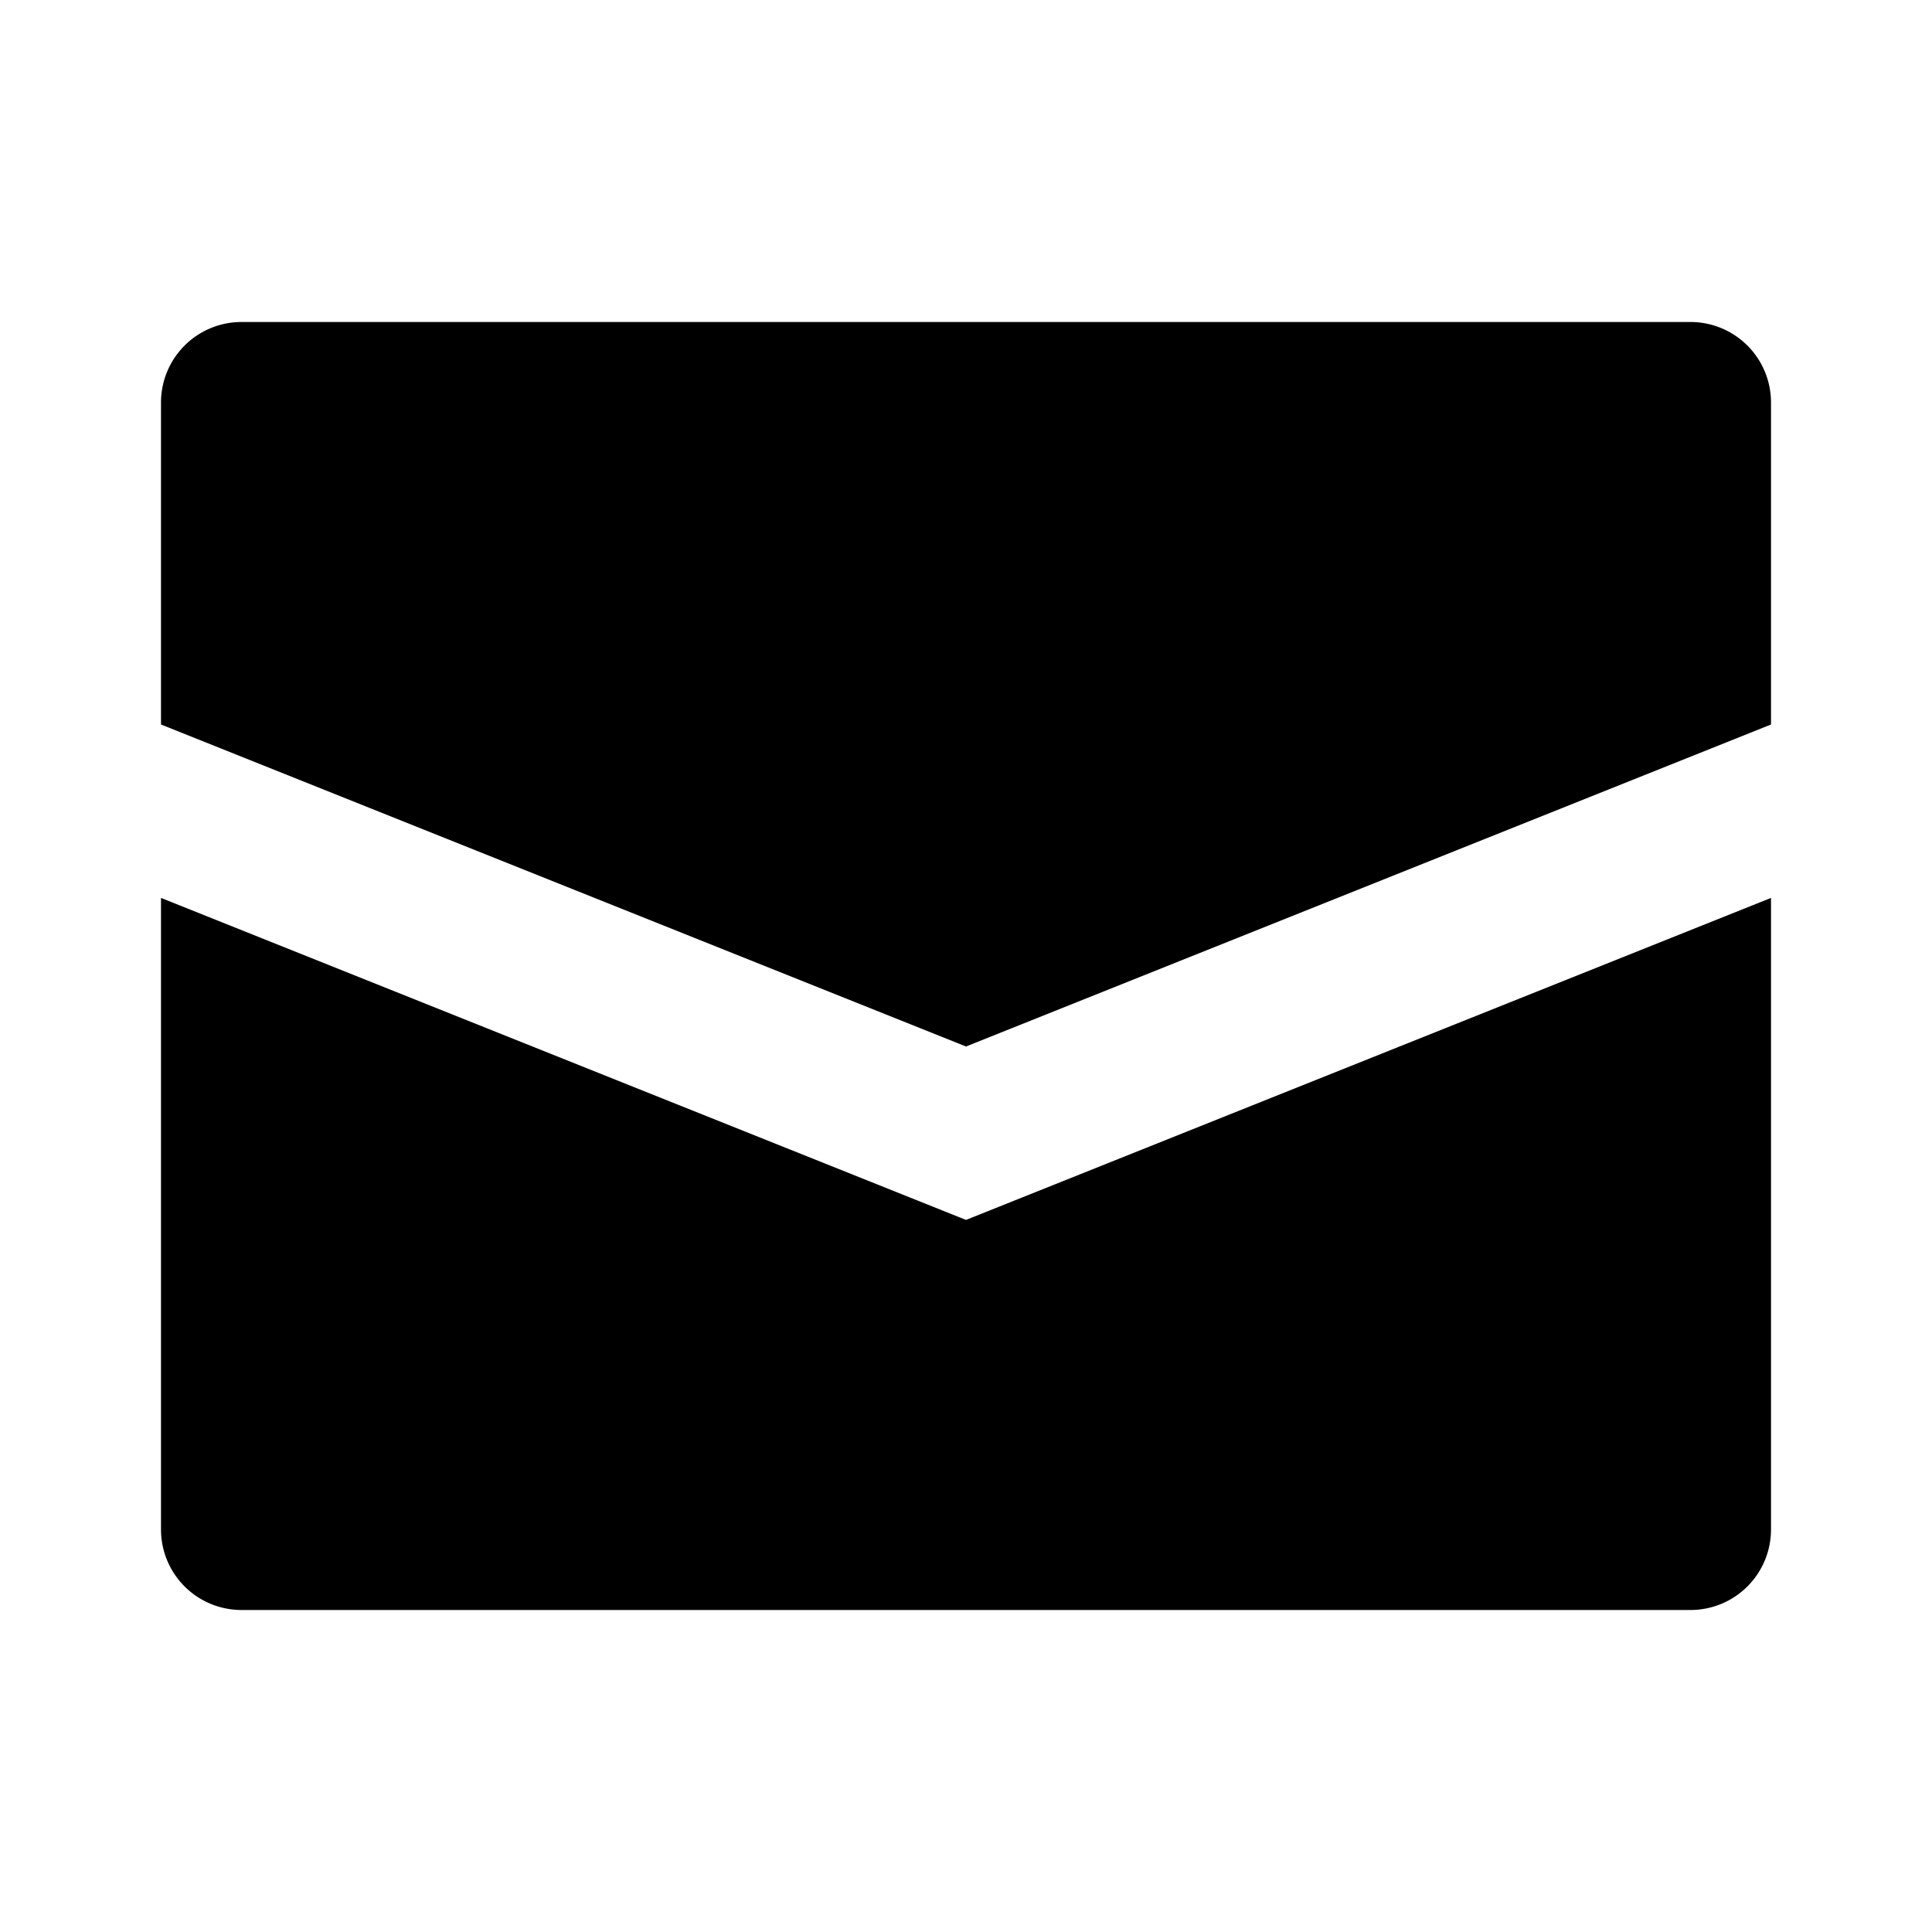
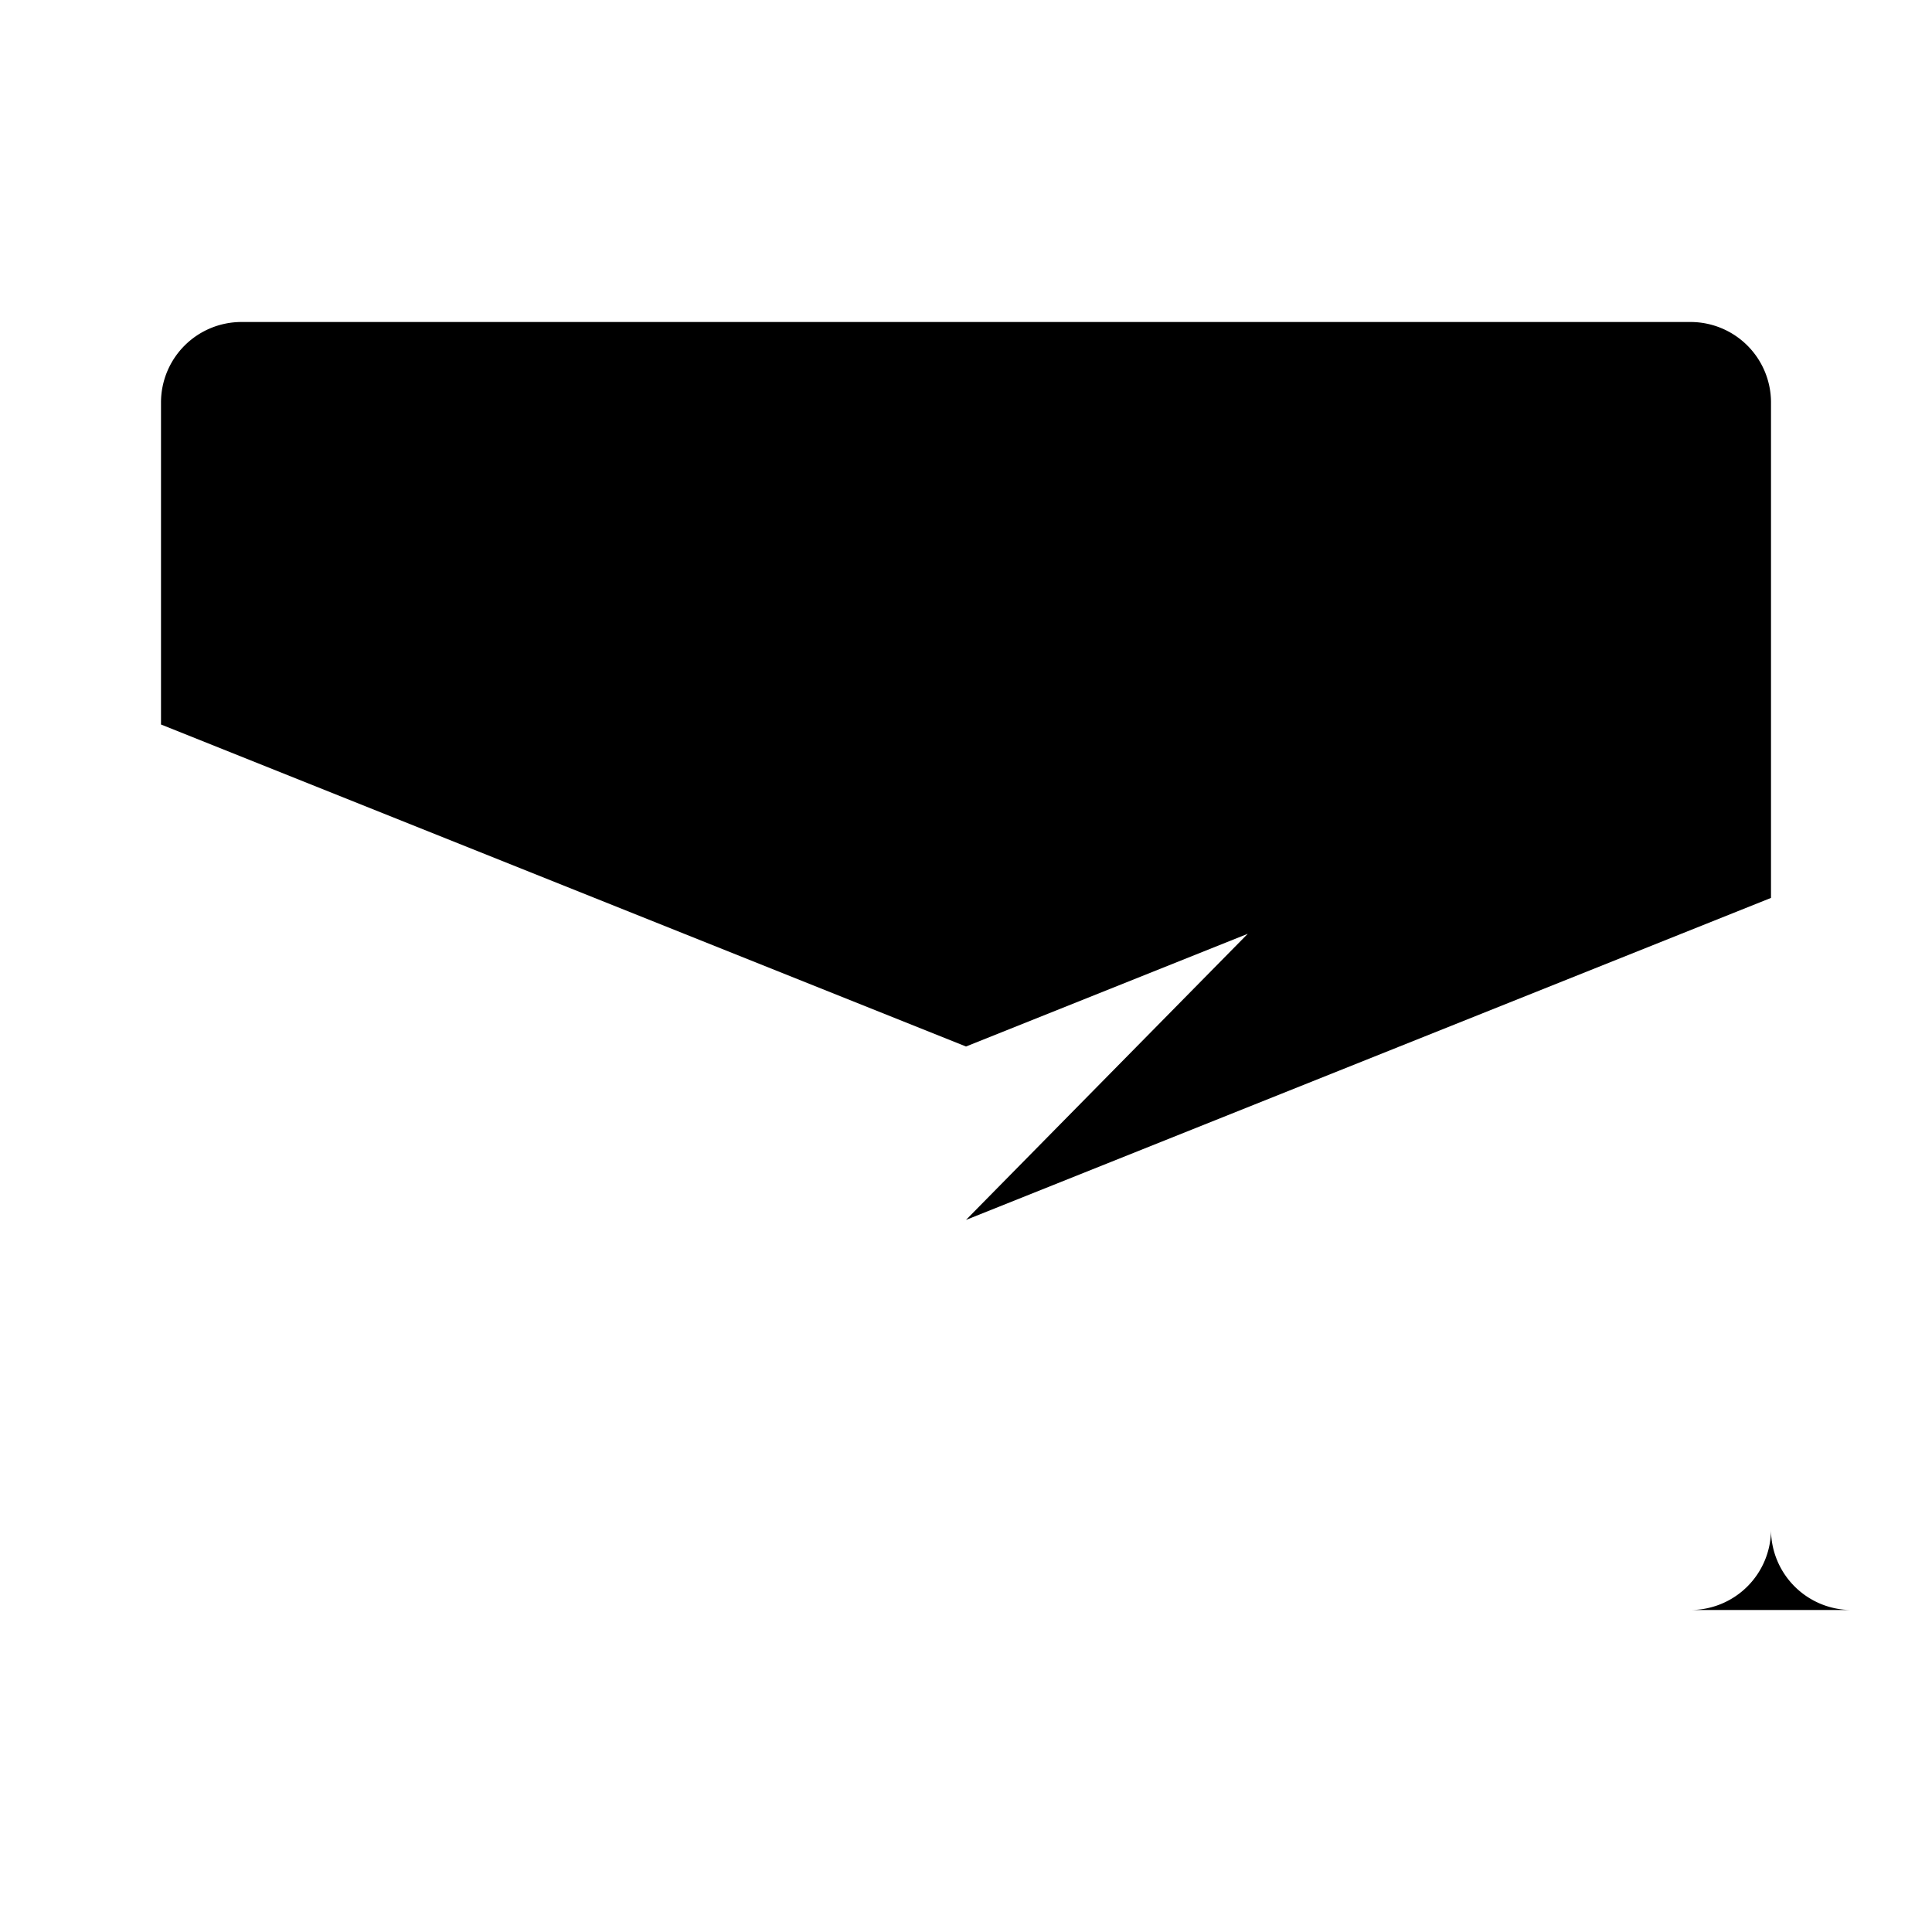
<svg xmlns="http://www.w3.org/2000/svg" fill="#currentColor" width="800px" height="800px" viewBox="0 0 24 24">
-   <path d="M22,5V9L12,13,2,9V5A1,1,0,0,1,3,4H21A1,1,0,0,1,22,5ZM2,11.154V19a1,1,0,0,0,1,1H21a1,1,0,0,0,1-1V11.154l-10,4Z" />
+   <path d="M22,5V9L12,13,2,9V5A1,1,0,0,1,3,4H21A1,1,0,0,1,22,5ZV19a1,1,0,0,0,1,1H21a1,1,0,0,0,1-1V11.154l-10,4Z" />
</svg>